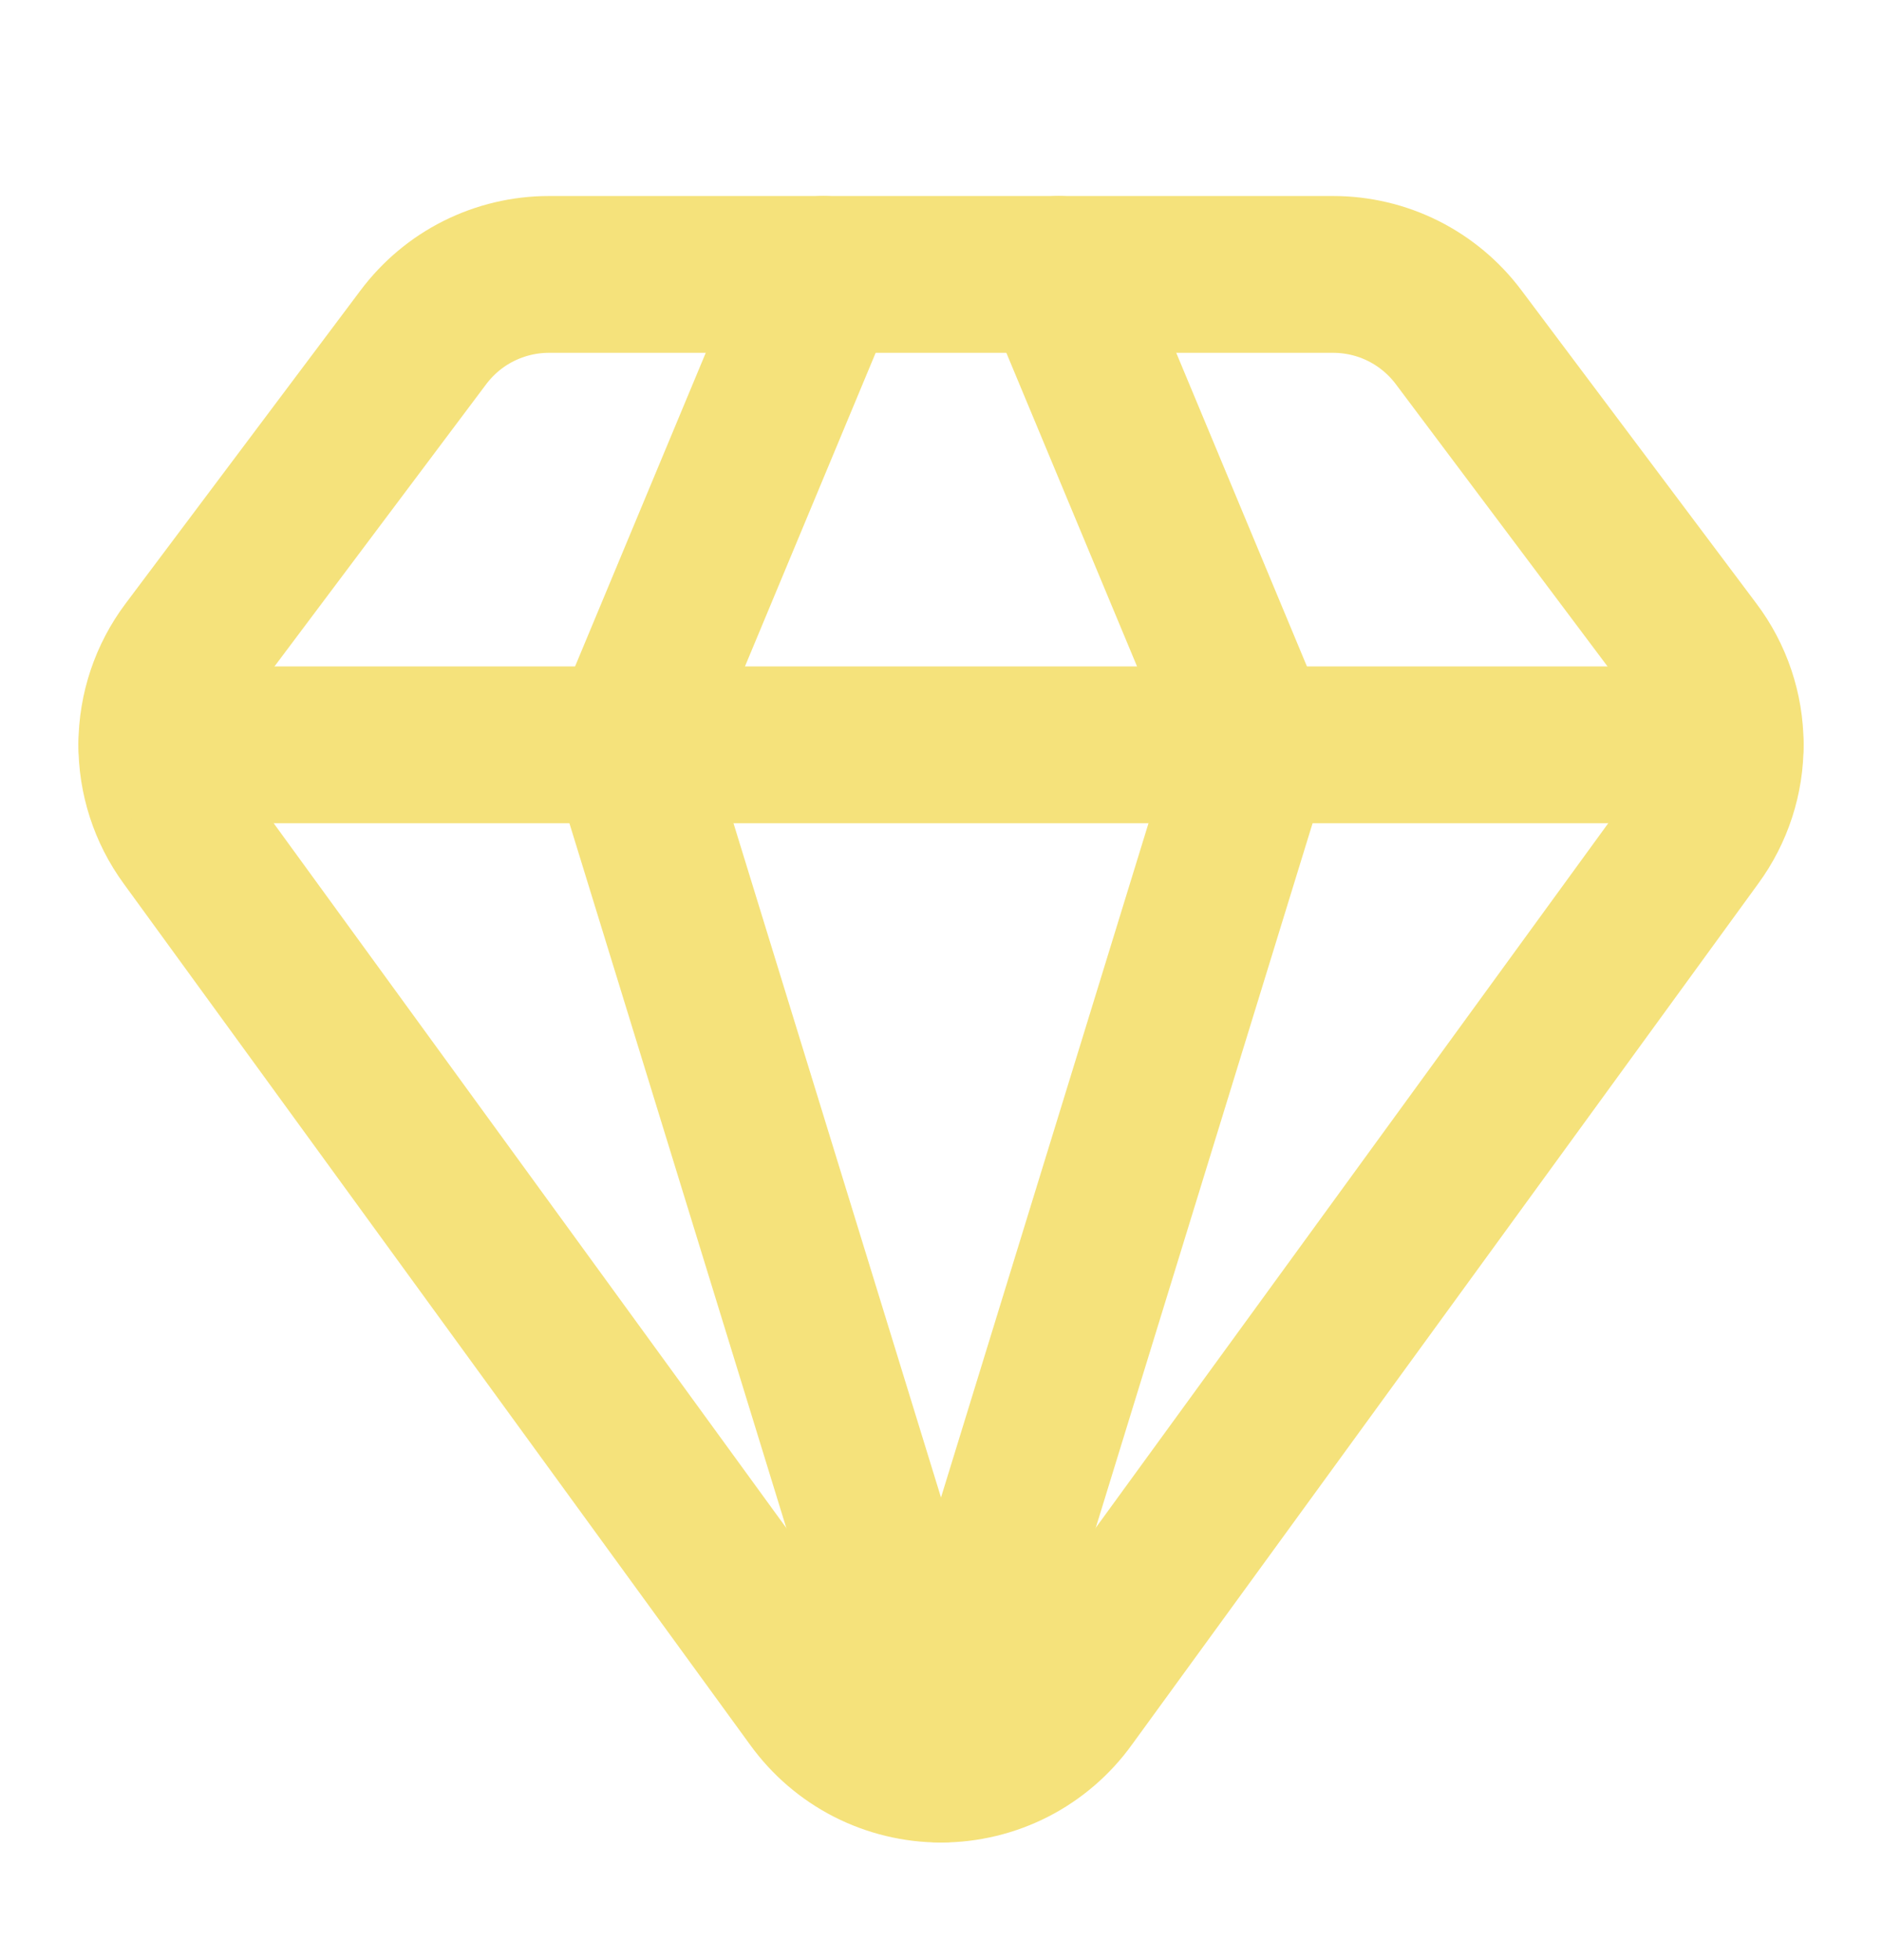
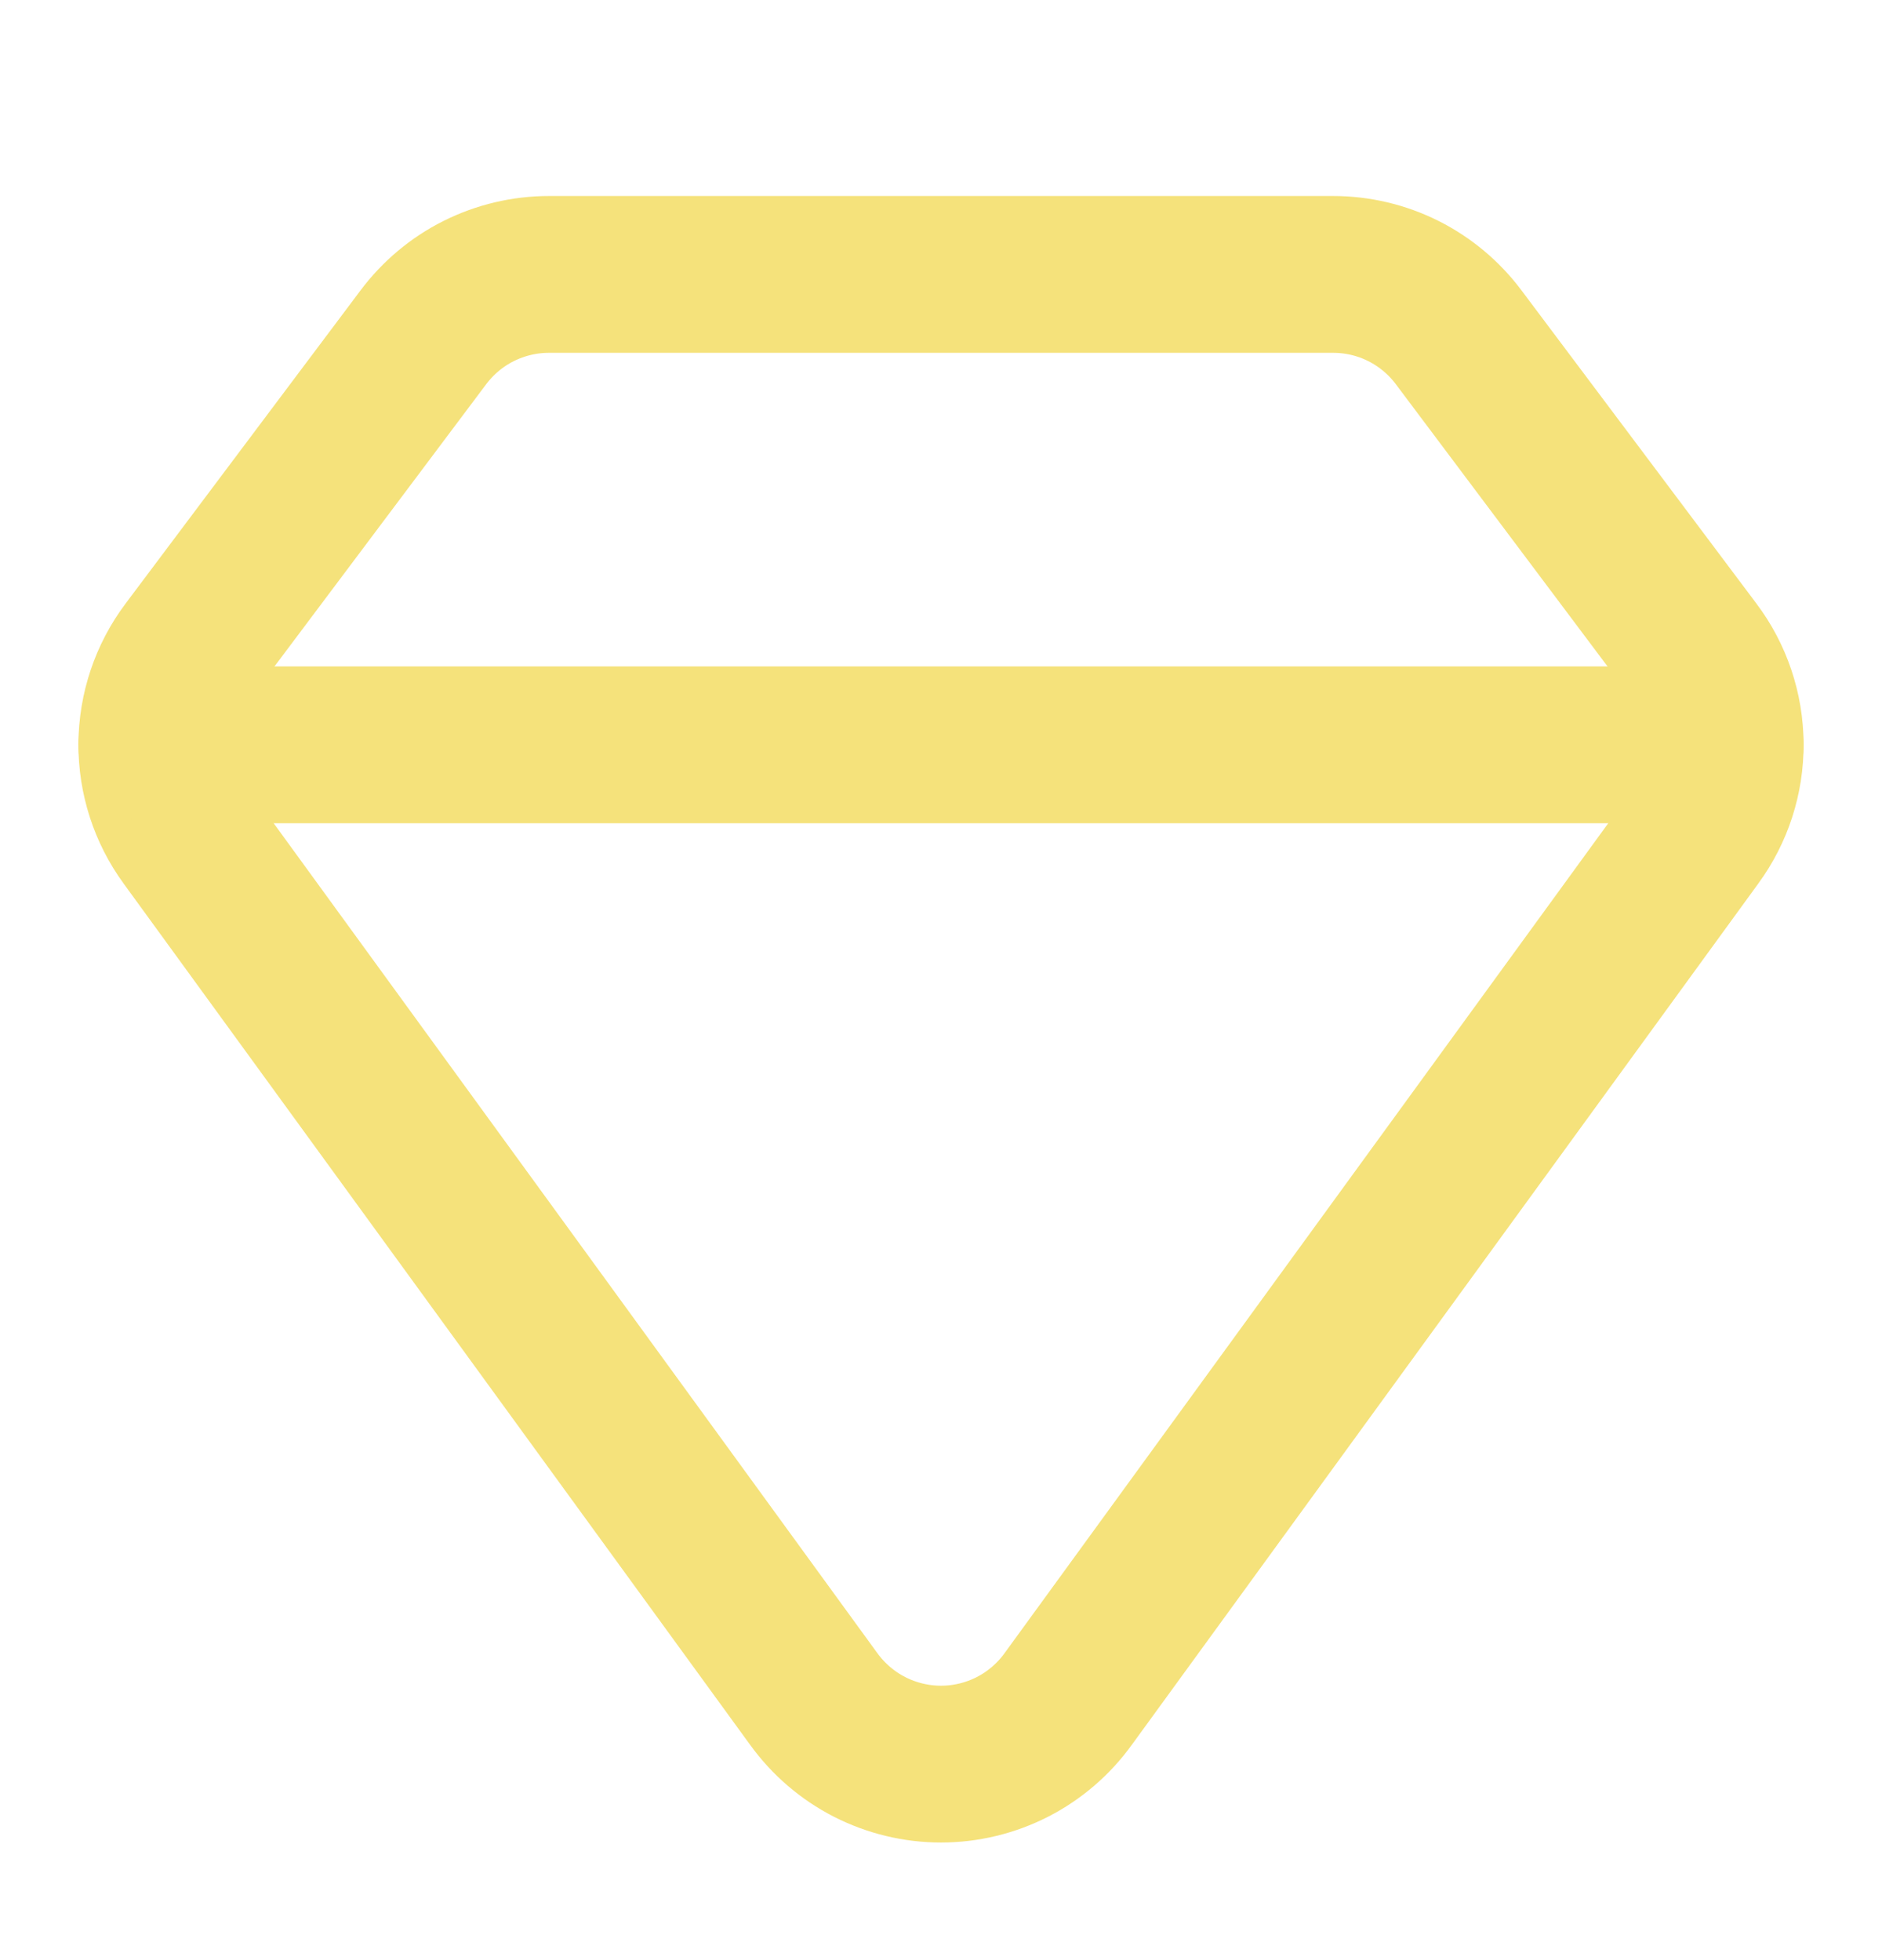
<svg xmlns="http://www.w3.org/2000/svg" width="24" height="25" viewBox="0 0 24 25" fill="none">
-   <path d="M10.5 3.5L8 9.5L12 22.5L16 9.5L13.5 3.5" stroke="#F5E27B" stroke-width="2" stroke-linecap="round" stroke-linejoin="round" />
  <path d="M17 3.5C17.311 3.5 17.617 3.572 17.895 3.711C18.172 3.85 18.414 4.052 18.6 4.3L21.6 8.3C21.858 8.643 21.998 9.06 22 9.489C22.003 9.918 21.867 10.336 21.613 10.682L13.623 21.668C13.438 21.925 13.194 22.135 12.912 22.28C12.63 22.424 12.317 22.5 12 22.5C11.683 22.5 11.37 22.424 11.088 22.28C10.805 22.135 10.562 21.925 10.376 21.668L2.386 10.682C2.133 10.336 1.998 9.918 2 9.489C2.003 9.06 2.143 8.643 2.4 8.3L5.398 4.303C5.585 4.054 5.826 3.851 6.104 3.712C6.382 3.573 6.689 3.5 7 3.5H17Z" stroke="#F5E27B" stroke-width="2" stroke-linecap="round" stroke-linejoin="round" />
  <path d="M2 9.5H22" stroke="#F5E27B" stroke-width="2" stroke-linecap="round" stroke-linejoin="round" />
</svg>